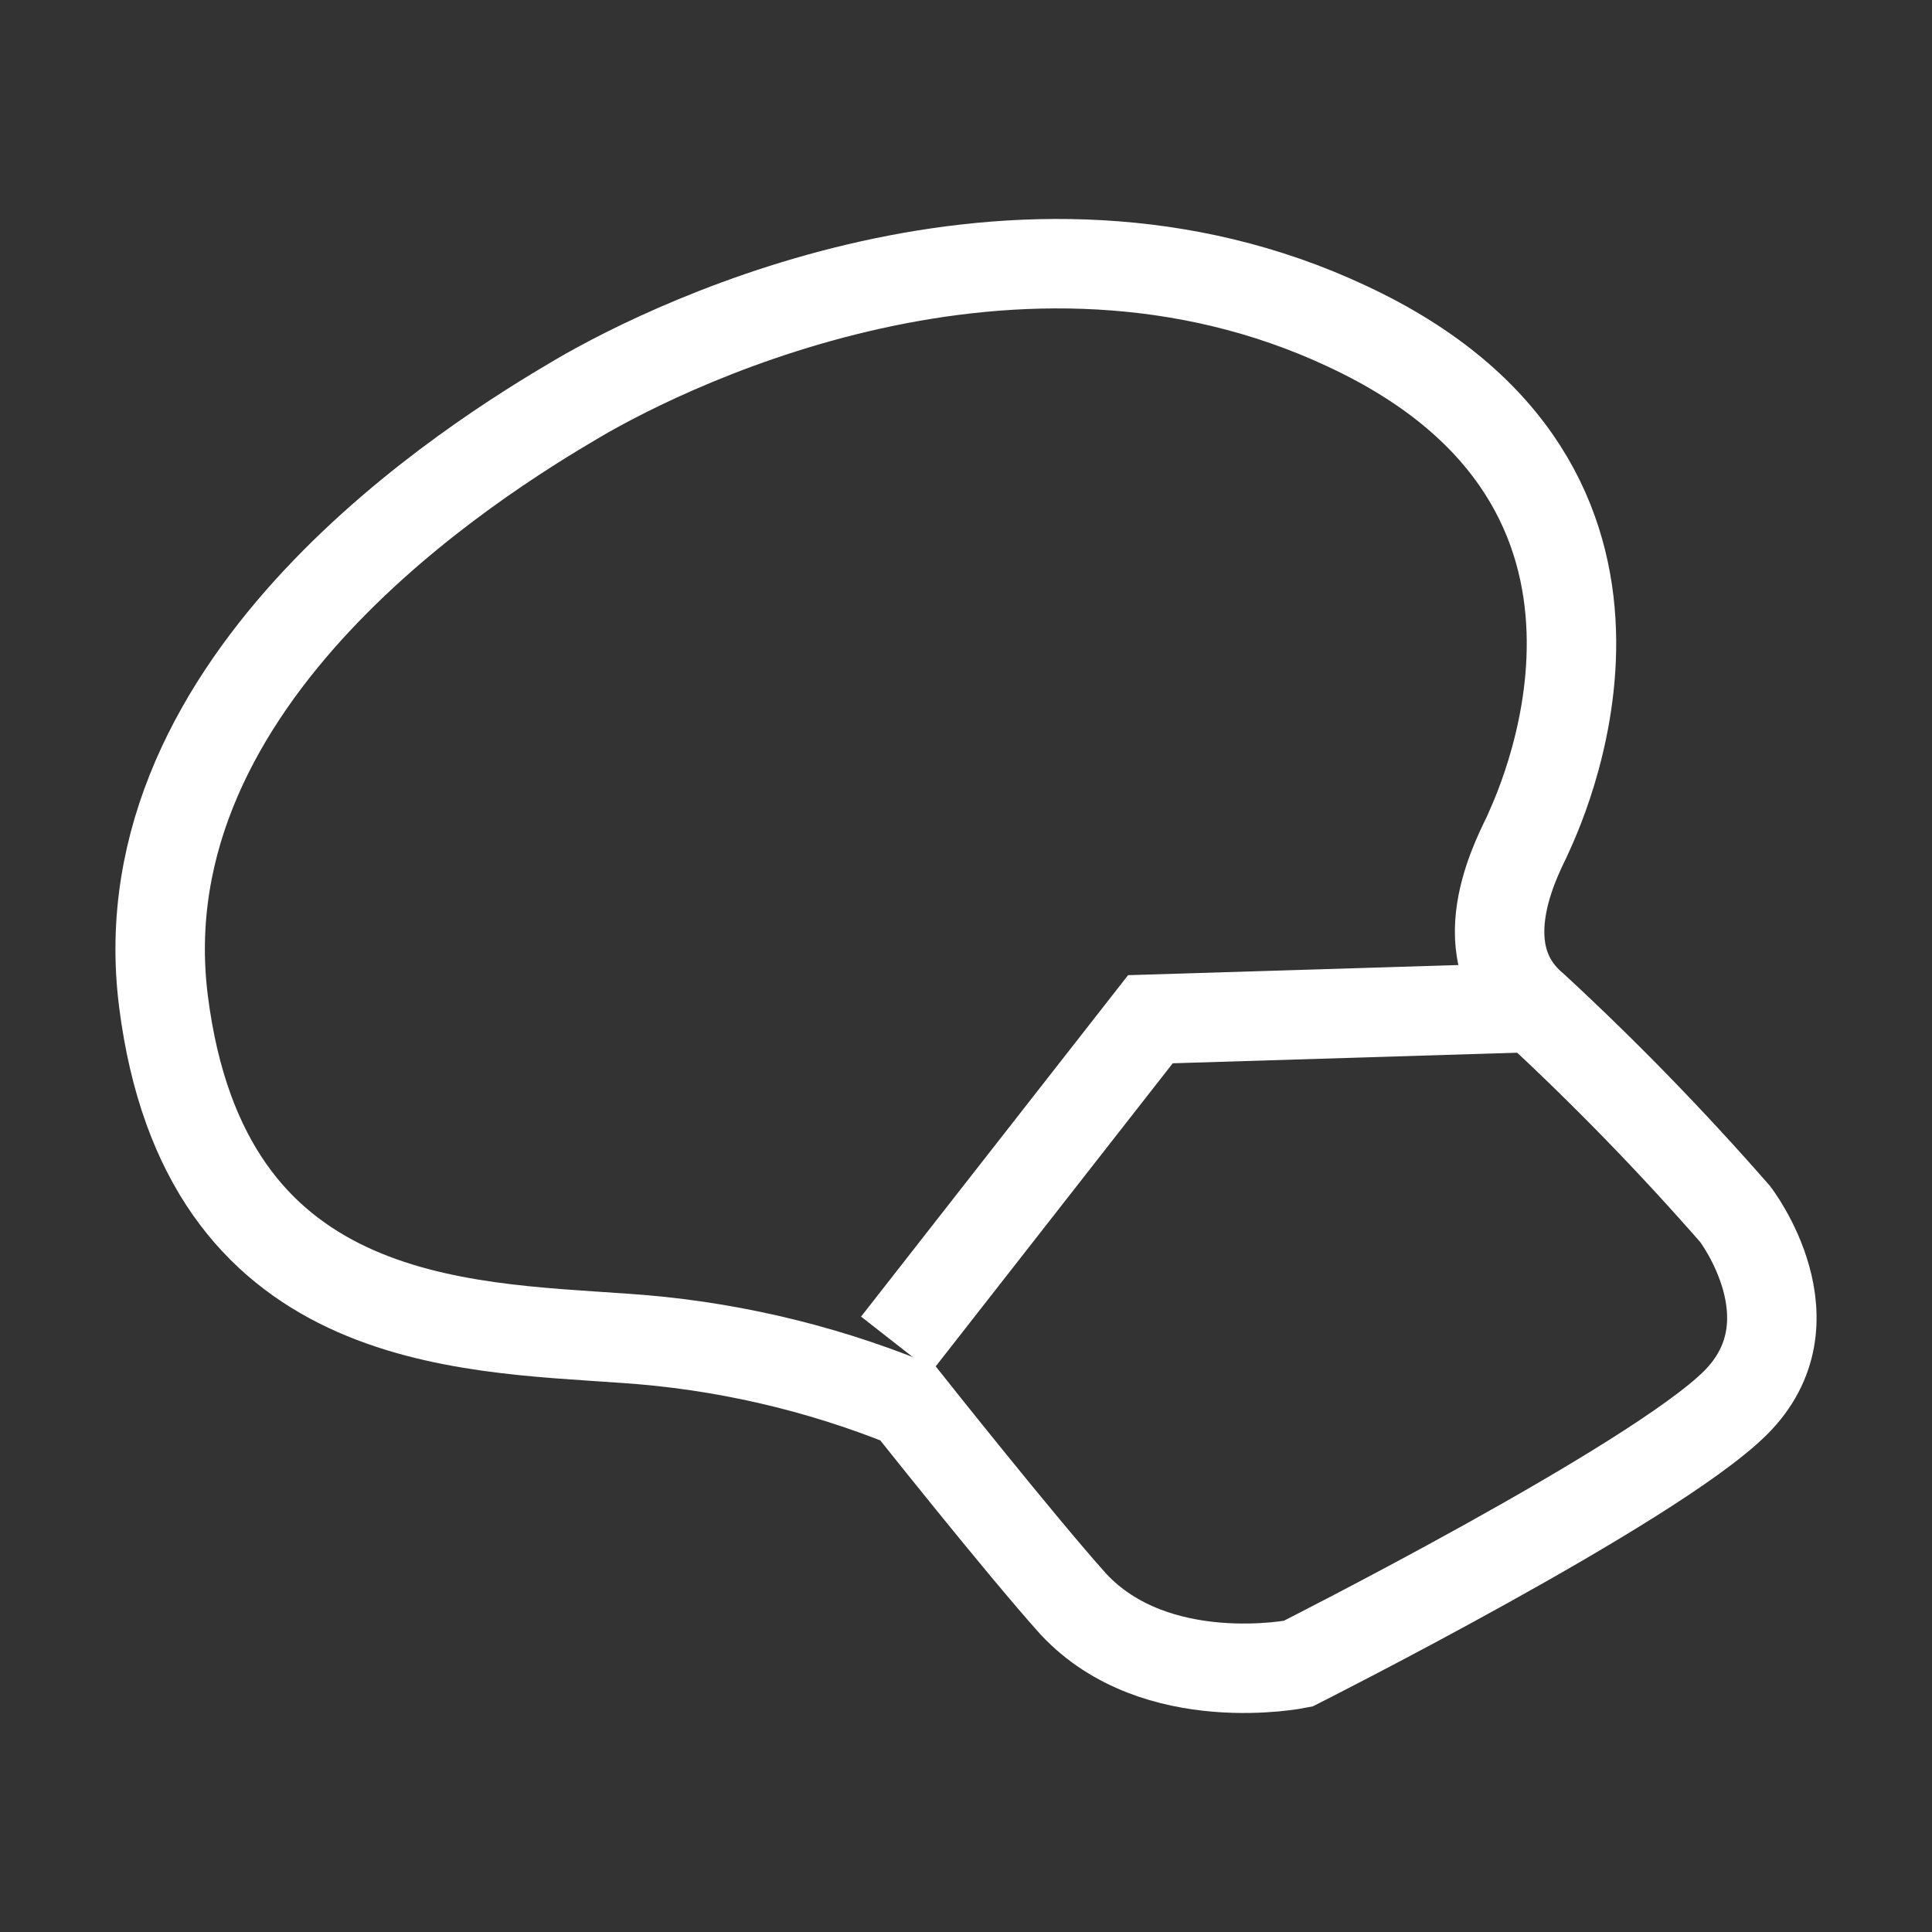
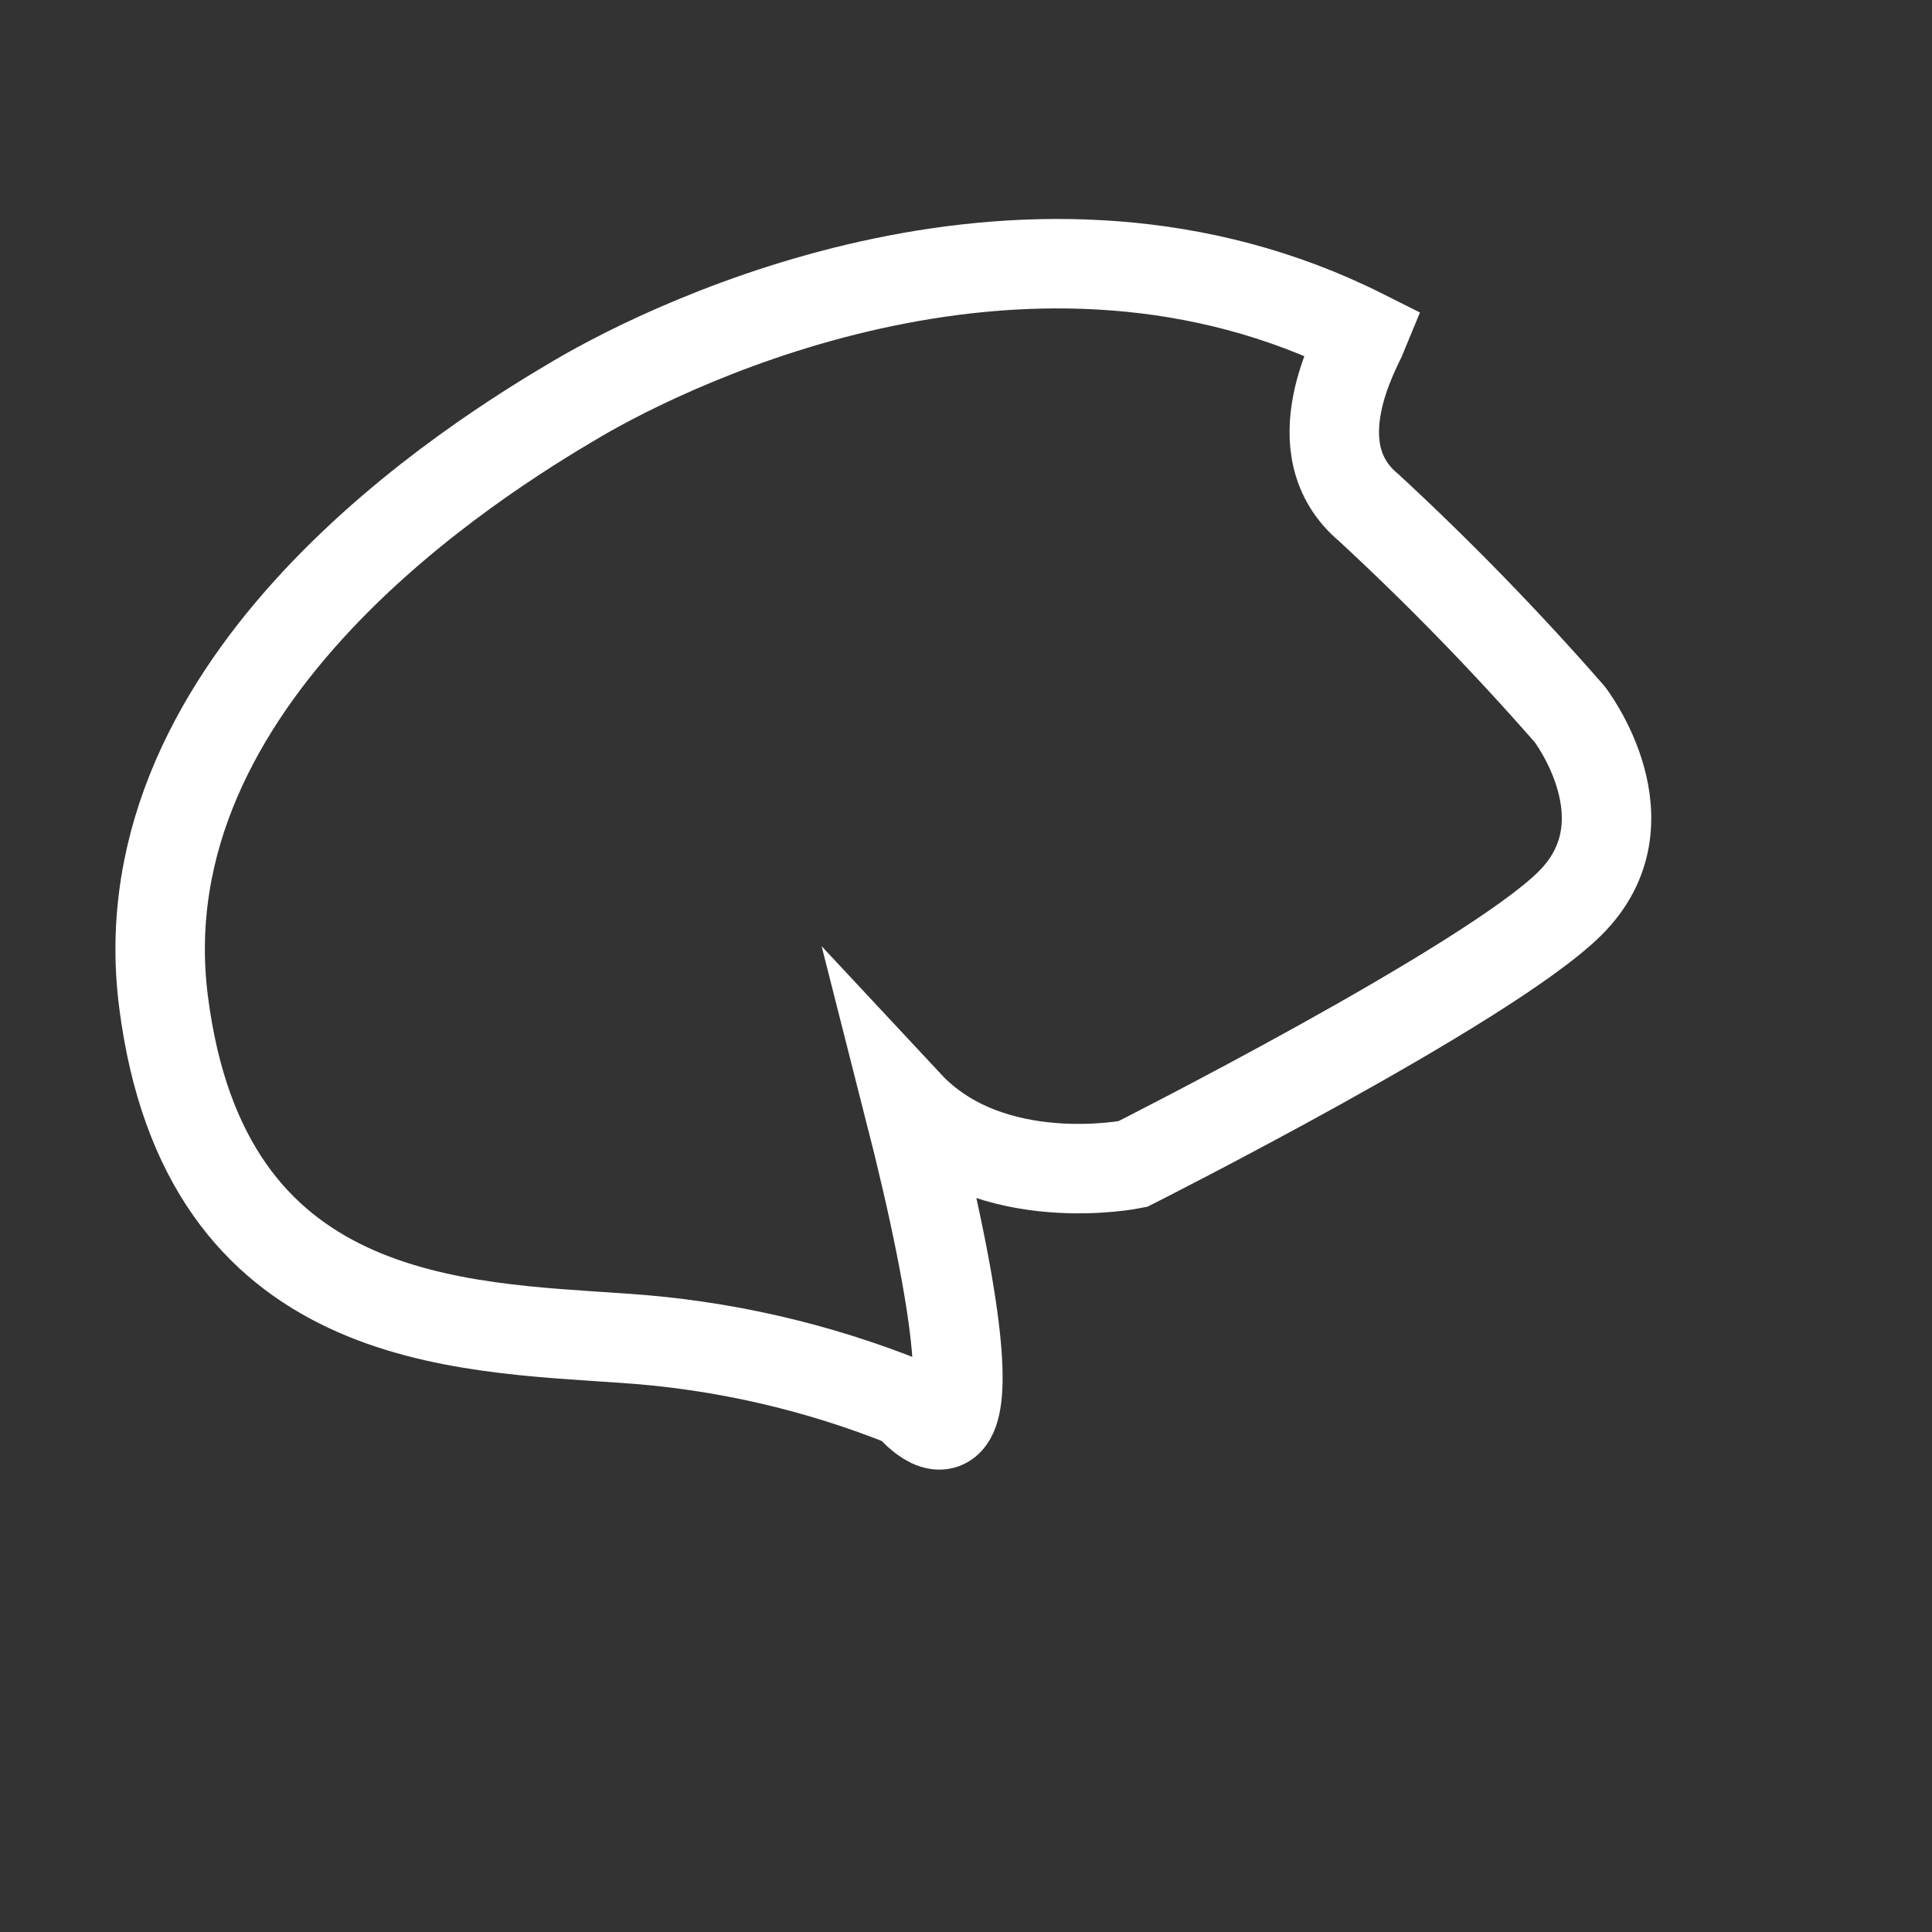
<svg xmlns="http://www.w3.org/2000/svg" version="1.1" id="Layer_1" x="0px" y="0px" width="86.399px" height="86.398px" viewBox="-5.162 -9.792 86.399 86.398" enable-background="new -5.162 -9.792 86.399 86.398" xml:space="preserve">
  <rect x="-5.162" y="-9.792" width="86.399" height="86.398" fill="#333333" stroke="none" />
  <g>
-     <path fill="none" stroke="#FFFFFF" stroke-width="4" stroke-miterlimit="10" d="M35.437,52.959   c-4.046-1.636-8.328-2.615-12.684-2.903c-7.392-0.528-18.756-0.528-20.603-15.06C0.3,20.464,16.153,10.683,20.641,8.044   C25.127,5.403,41.041-2.265,55.788,5.14c14.748,7.403,7.657,21.695,7.393,22.344c-0.264,0.647-2.904,5.136,0.265,7.775   c3.157,2.919,6.157,6.004,8.987,9.241c0,0,3.695,4.8,0,8.458c-3.696,3.66-19.549,11.652-19.549,11.652s-6.349,1.296-10.043-2.665   C40.465,59.297,35.437,52.959,35.437,52.959z" />
-     <polyline fill="none" stroke="#FFFFFF" stroke-width="4" stroke-miterlimit="10" points="34.92,50.319 46.284,35.788 63.456,35.26     " />
+     <path fill="none" stroke="#FFFFFF" stroke-width="4" stroke-miterlimit="10" d="M35.437,52.959   c-4.046-1.636-8.328-2.615-12.684-2.903c-7.392-0.528-18.756-0.528-20.603-15.06C0.3,20.464,16.153,10.683,20.641,8.044   C25.127,5.403,41.041-2.265,55.788,5.14c-0.264,0.647-2.904,5.136,0.265,7.775   c3.157,2.919,6.157,6.004,8.987,9.241c0,0,3.695,4.8,0,8.458c-3.696,3.66-19.549,11.652-19.549,11.652s-6.349,1.296-10.043-2.665   C40.465,59.297,35.437,52.959,35.437,52.959z" />
  </g>
-   <rect x="-5.162" y="-9.792" fill="none" width="86.399" height="86.398" />
</svg>